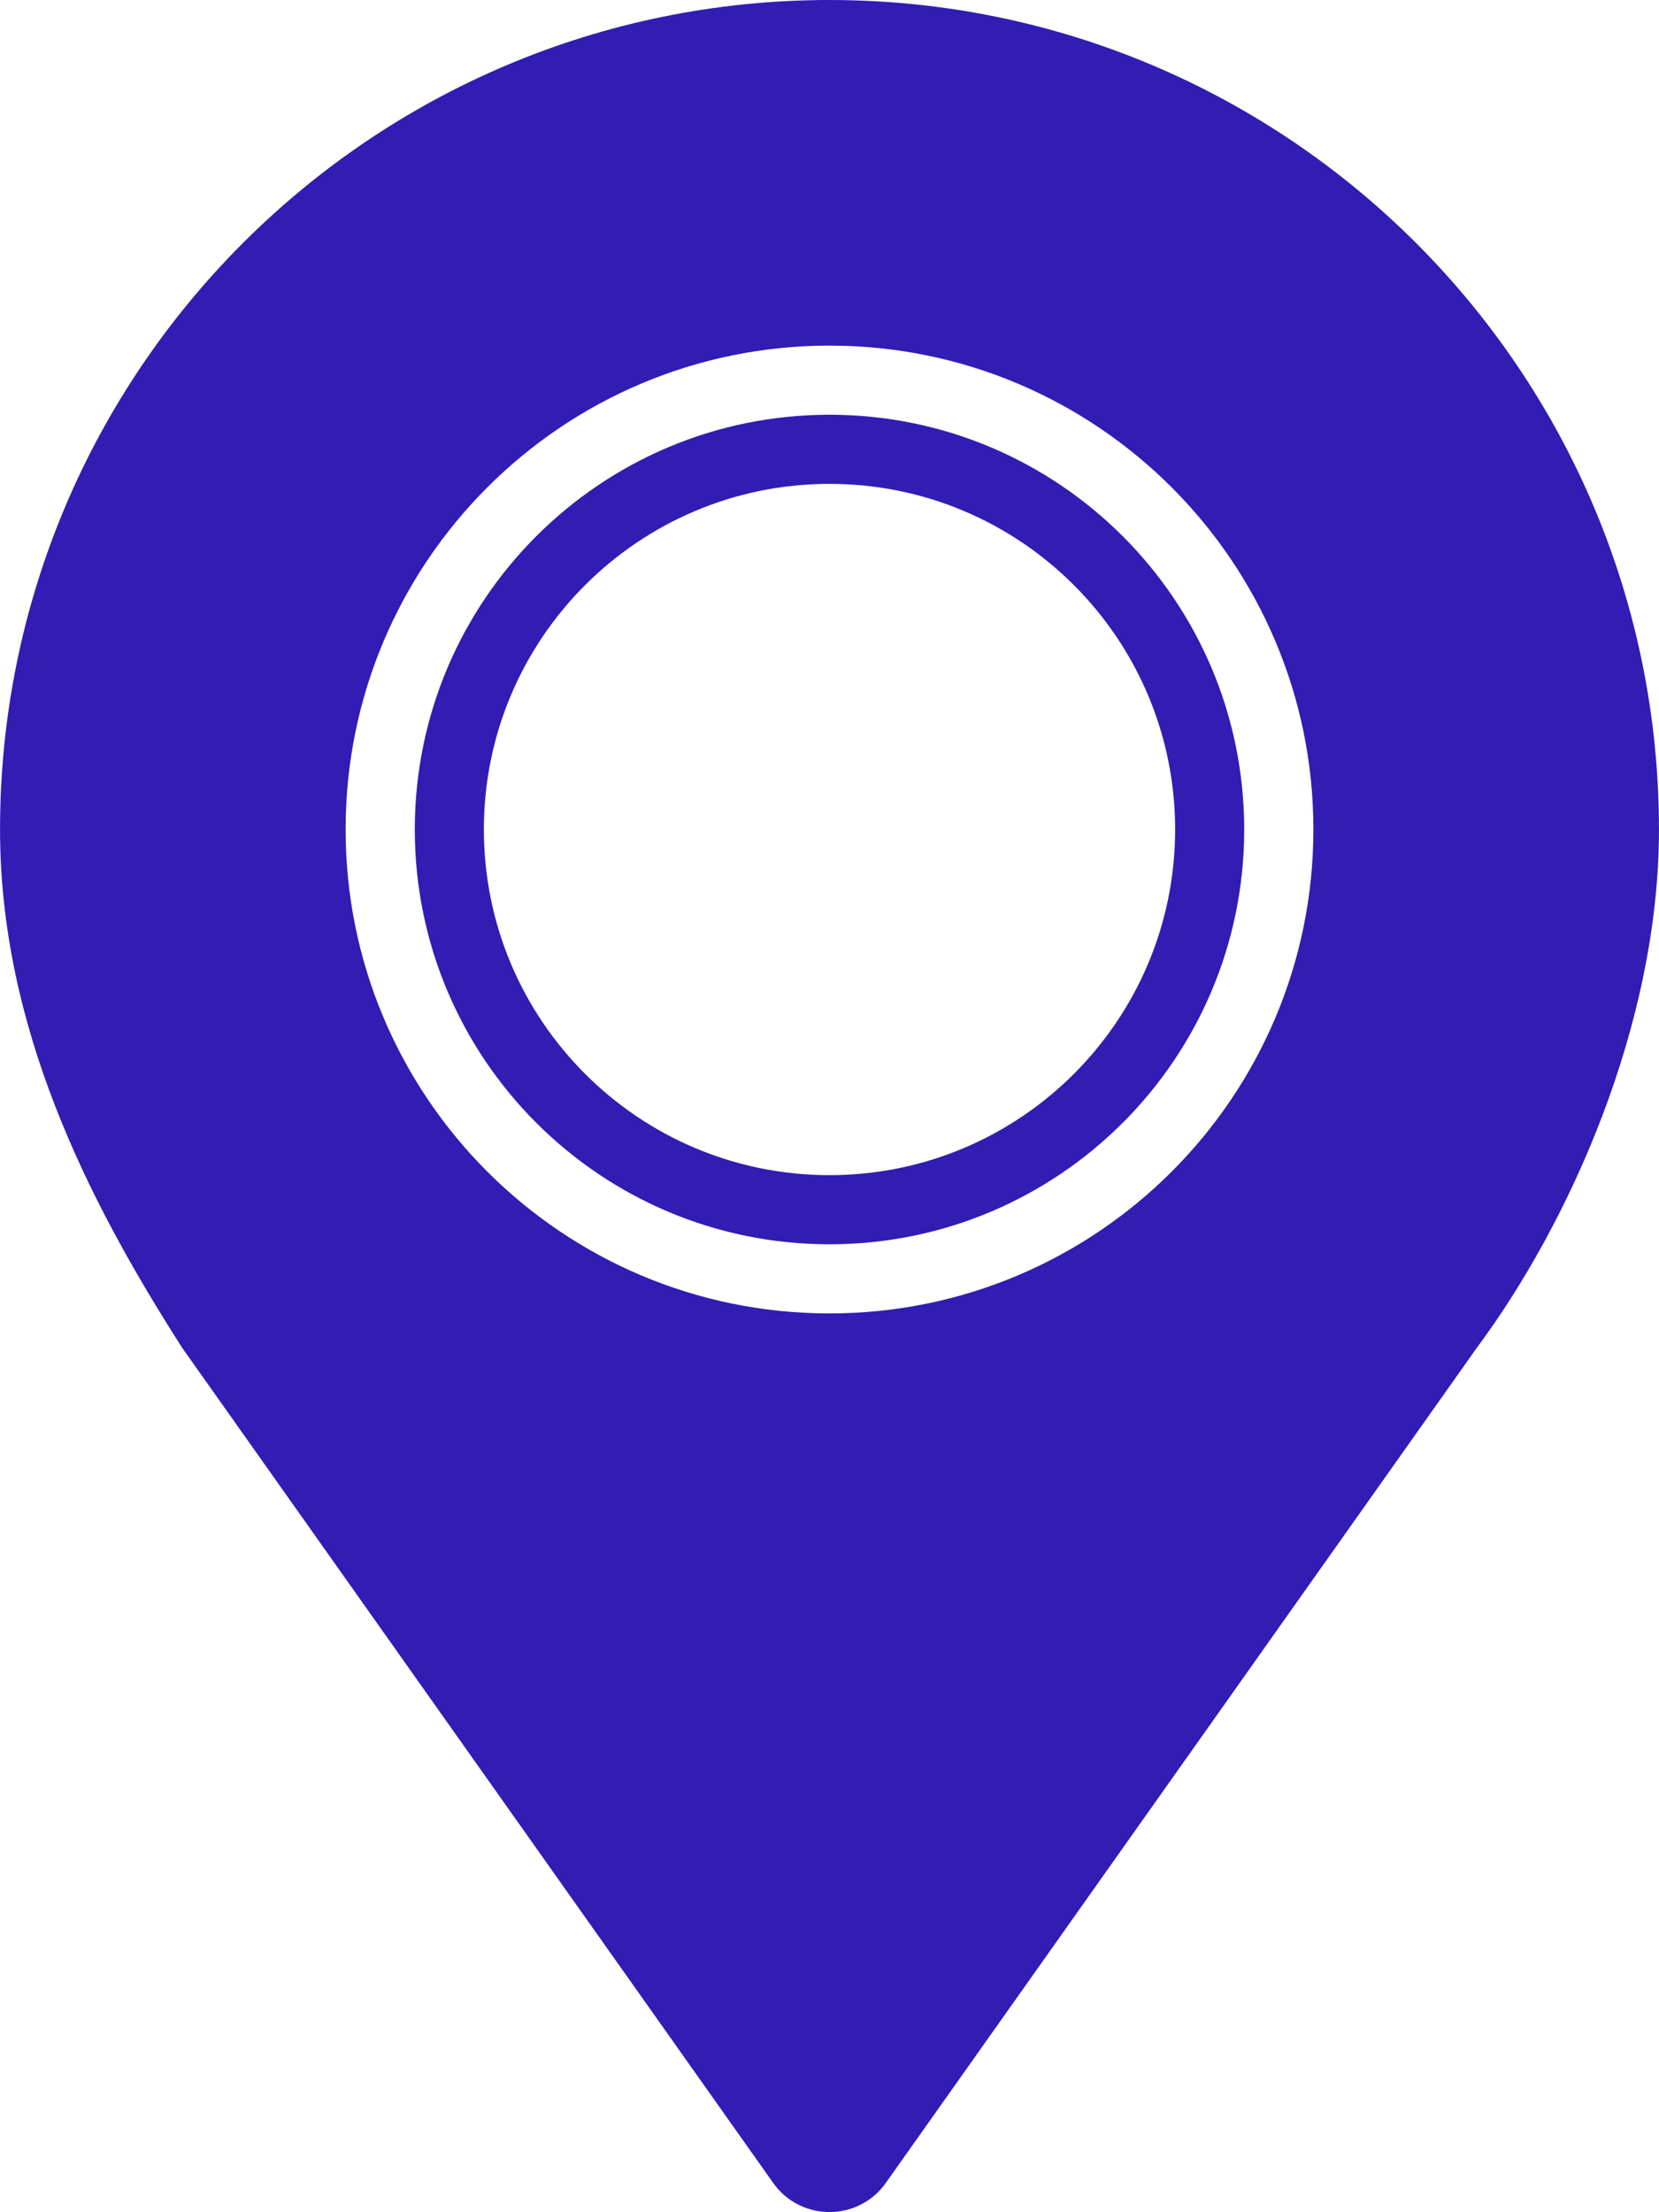
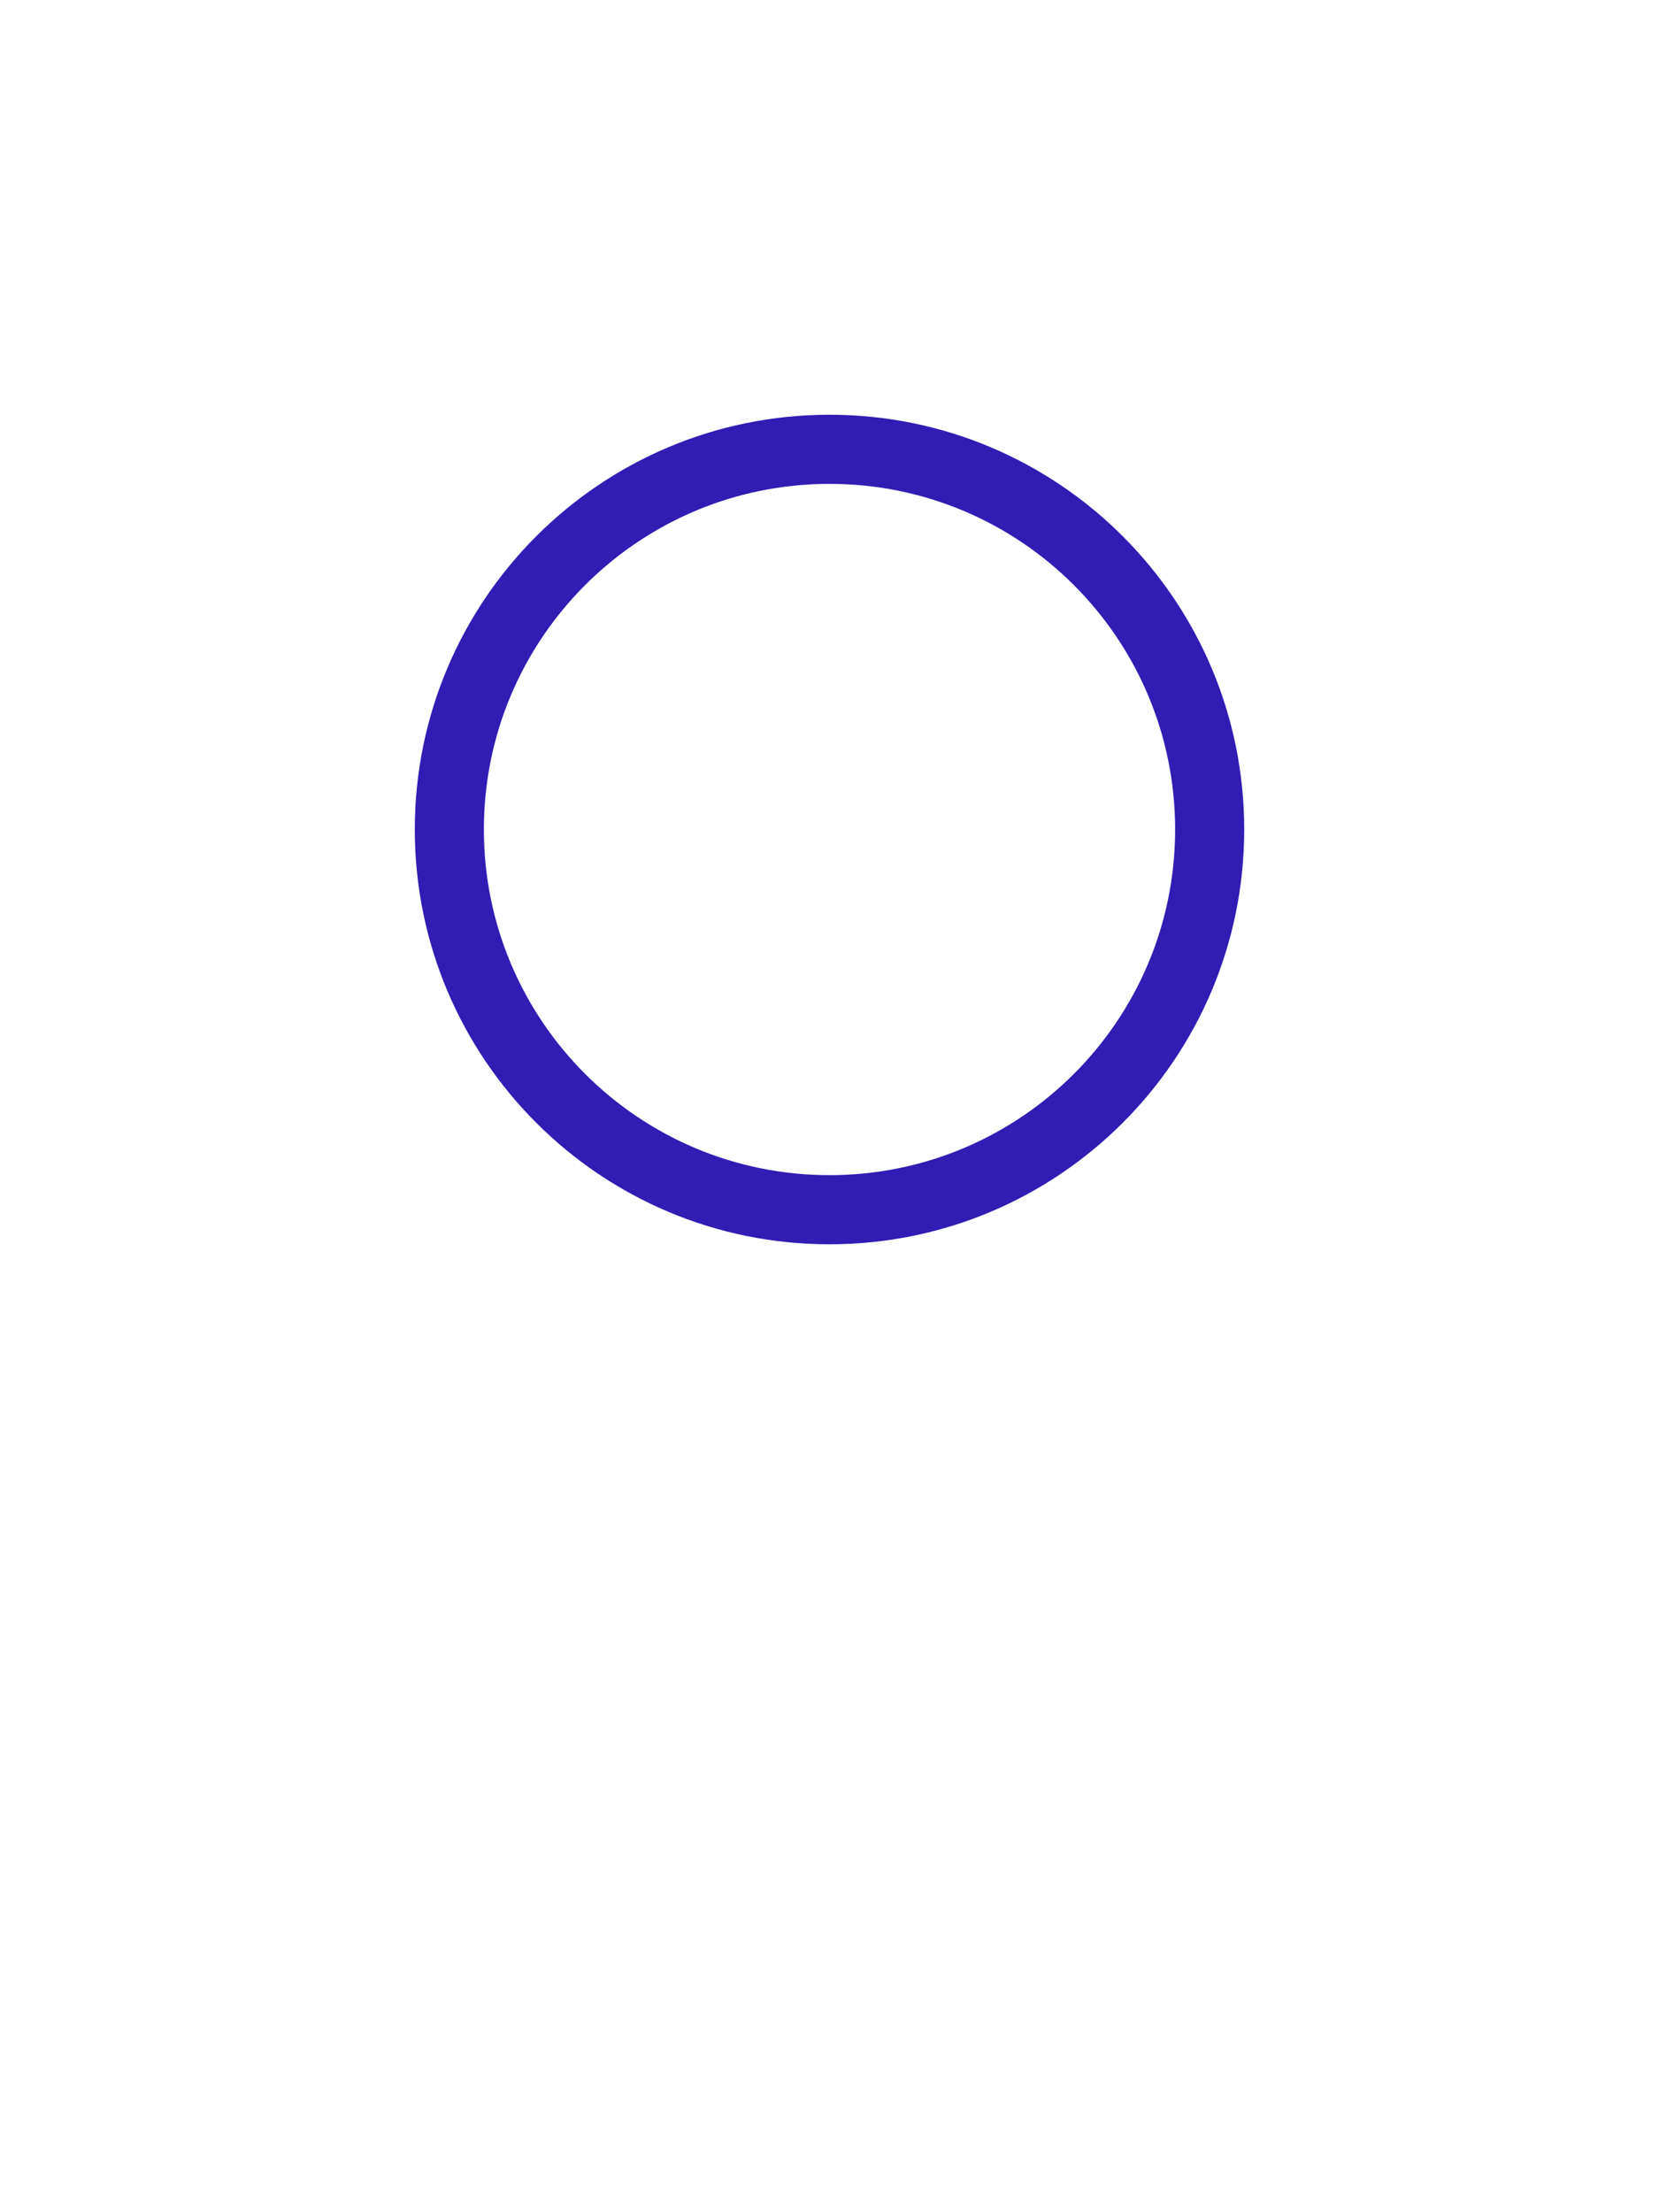
<svg xmlns="http://www.w3.org/2000/svg" xml:space="preserve" width="3.175mm" height="4.233mm" version="1.1" style="shape-rendering:geometricPrecision; text-rendering:geometricPrecision; image-rendering:optimizeQuality; fill-rule:evenodd; clip-rule:evenodd" viewBox="0 0 317.5 423.32">
  <defs>
    <style type="text/css">
   
    .fil0 {fill:#311CB4;fill-rule:nonzero}
   
  </style>
  </defs>
  <g id="Layer_x0020_1">
    <g id="_2781264634800">
      <g id="_2781106917792">
        <g id="surface1">
-           <path class="fil0" d="M158.75 0c-87.67,0 -158.75,71.07 -158.75,158.74 0,37.56 16.54,70.6 34.88,99.22l113.08 159.77c2.46,3.52 6.49,5.59 10.79,5.59 4.3,0 8.33,-2.07 10.79,-5.59l113.08 -159.77c17.53,-23.57 34.88,-61.66 34.88,-99.22 0,-87.67 -71.08,-158.74 -158.75,-158.74zm0 251.35c-51.14,0 -92.61,-41.46 -92.61,-92.61 0,-51.14 41.47,-92.6 92.61,-92.6 51.14,0 92.61,41.46 92.61,92.6 0,51.15 -41.47,92.61 -92.61,92.61zm0 0z" />
-           <path class="fil0" d="M158.75 79.37c-43.84,0 -79.37,35.54 -79.37,79.37 0,43.84 35.53,79.38 79.37,79.38 43.84,0 79.37,-35.54 79.37,-79.38 0,-43.83 -35.53,-79.37 -79.37,-79.37zm0 145.52c-36.53,0 -66.15,-29.62 -66.15,-66.15 0,-36.53 29.62,-66.14 66.15,-66.14 36.53,0 66.15,29.61 66.15,66.14 0,36.53 -29.62,66.15 -66.15,66.15zm0 0z" />
+           <path class="fil0" d="M158.75 79.37c-43.84,0 -79.37,35.54 -79.37,79.37 0,43.84 35.53,79.38 79.37,79.38 43.84,0 79.37,-35.54 79.37,-79.38 0,-43.83 -35.53,-79.37 -79.37,-79.37m0 145.52c-36.53,0 -66.15,-29.62 -66.15,-66.15 0,-36.53 29.62,-66.14 66.15,-66.14 36.53,0 66.15,29.61 66.15,66.14 0,36.53 -29.62,66.15 -66.15,66.15zm0 0z" />
        </g>
      </g>
    </g>
  </g>
</svg>